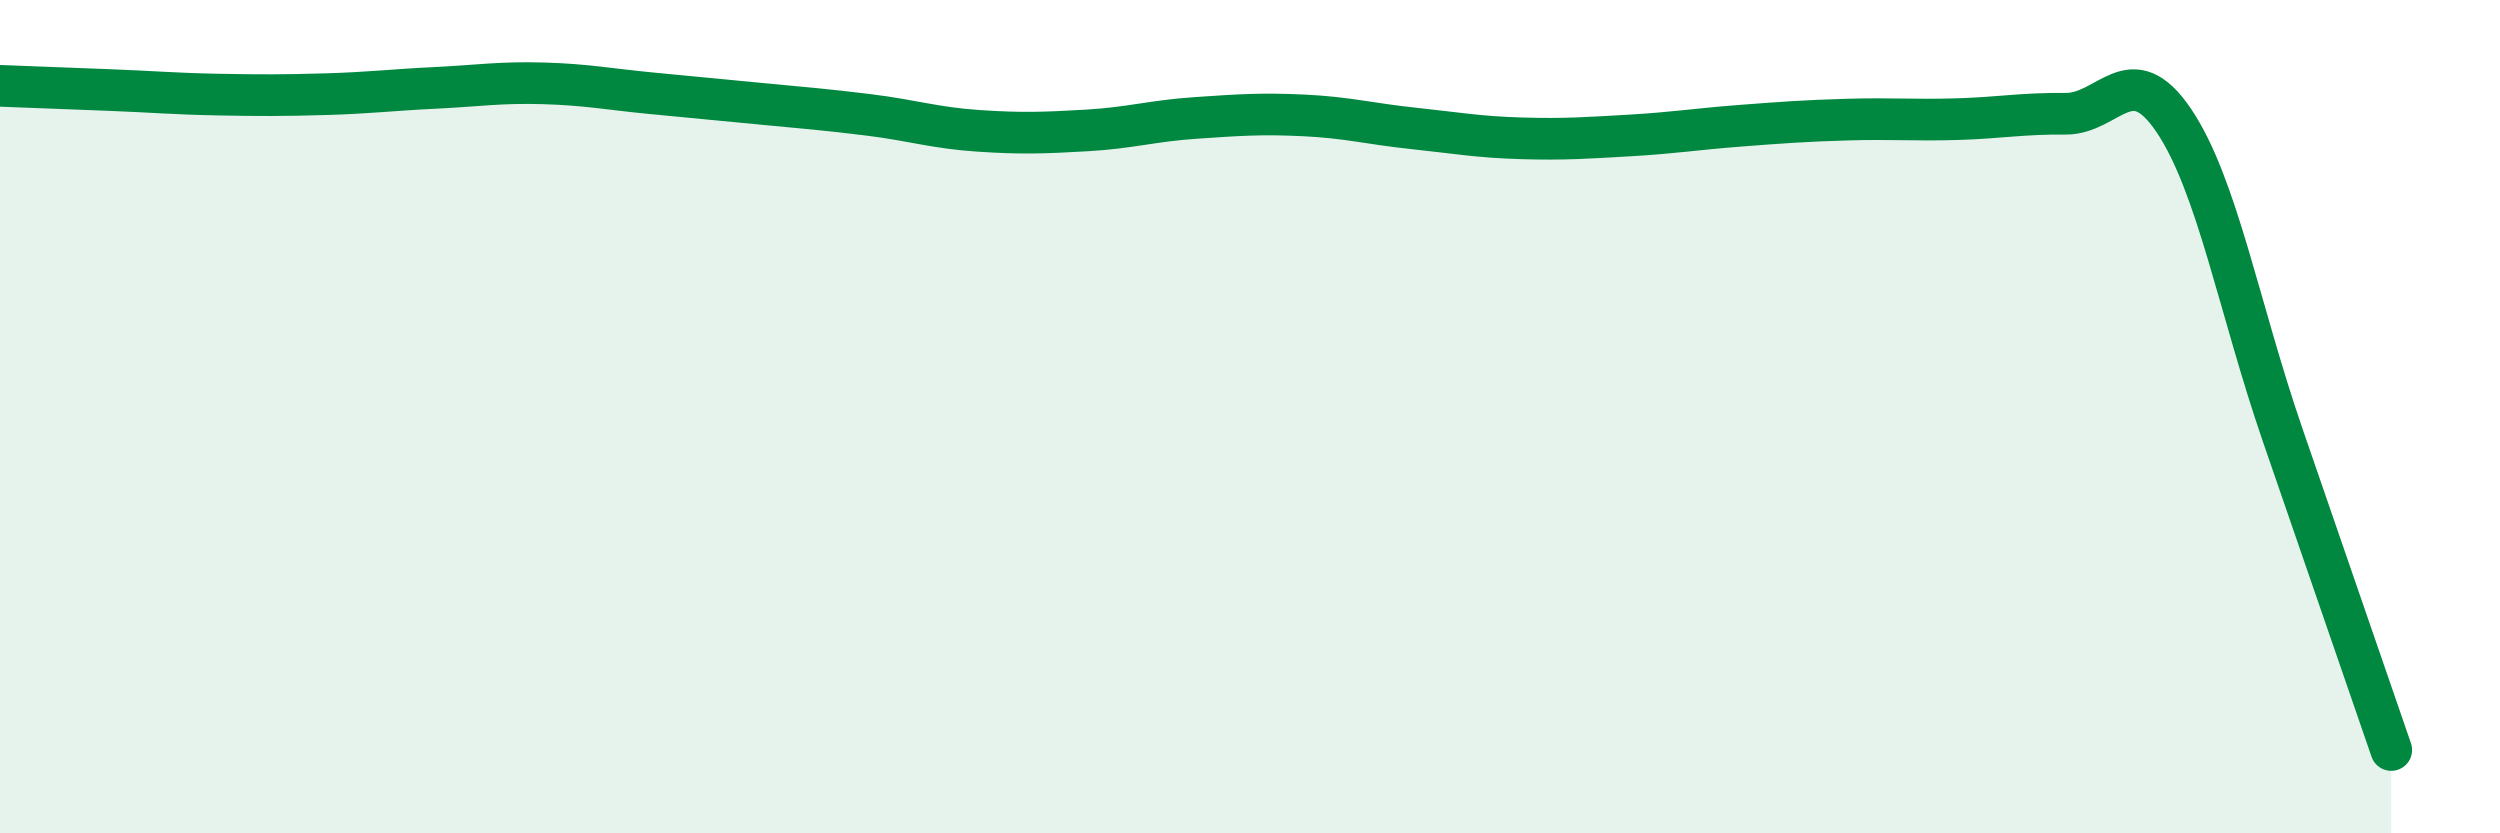
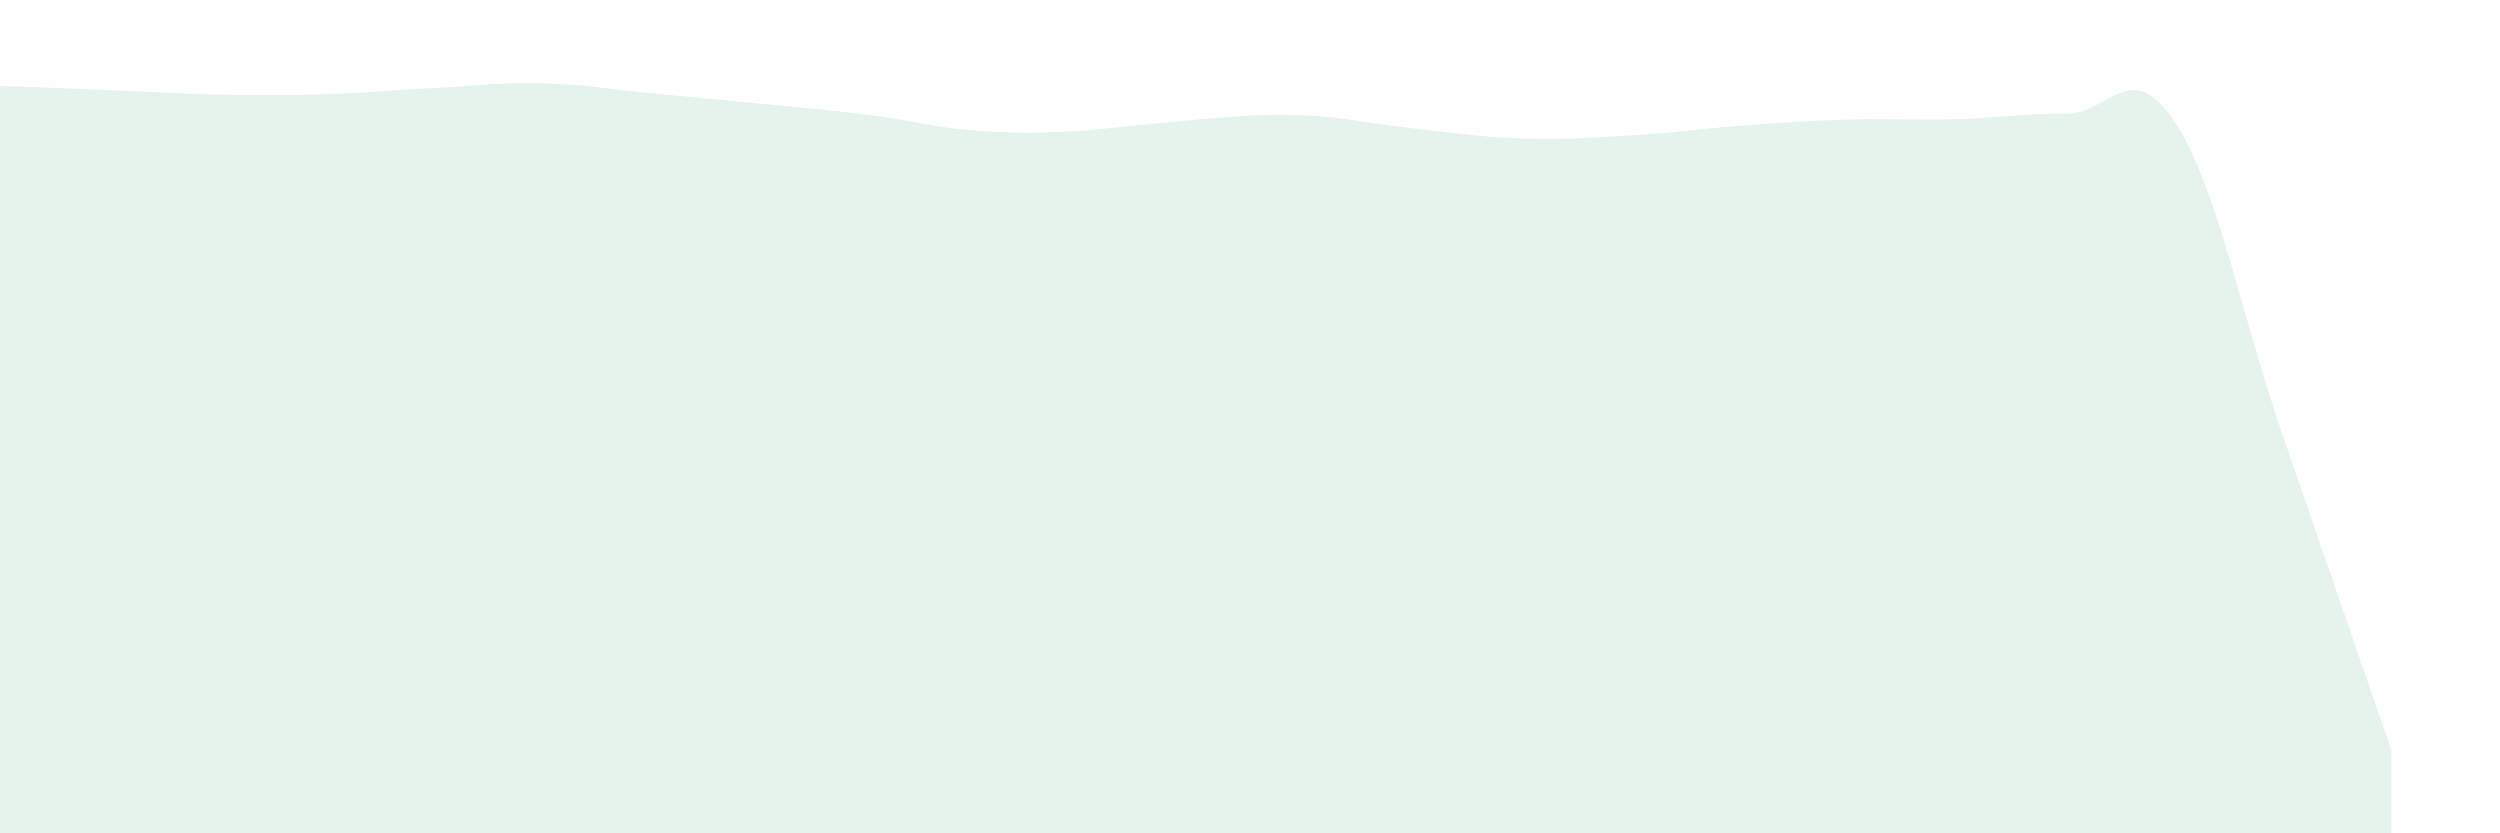
<svg xmlns="http://www.w3.org/2000/svg" width="60" height="20" viewBox="0 0 60 20">
-   <path d="M 0,2.06 C 0.52,2.08 1.57,2.12 2.61,2.16 C 3.65,2.2 4.18,2.25 5.22,2.27 C 6.26,2.29 6.79,2.29 7.83,2.26 C 8.87,2.23 9.39,2.16 10.43,2.11 C 11.47,2.06 12,1.97 13.04,2 C 14.08,2.03 14.61,2.14 15.65,2.24 C 16.69,2.34 17.22,2.39 18.26,2.49 C 19.3,2.59 19.83,2.63 20.87,2.76 C 21.91,2.89 22.44,3.07 23.48,3.14 C 24.52,3.21 25.05,3.19 26.09,3.13 C 27.13,3.07 27.66,2.9 28.7,2.83 C 29.74,2.76 30.26,2.72 31.3,2.77 C 32.34,2.82 32.87,2.97 33.91,3.08 C 34.95,3.19 35.48,3.29 36.52,3.32 C 37.56,3.35 38.09,3.31 39.13,3.25 C 40.17,3.19 40.7,3.1 41.74,3.02 C 42.78,2.94 43.31,2.9 44.35,2.87 C 45.39,2.84 45.92,2.89 46.96,2.86 C 48,2.83 48.53,2.72 49.57,2.73 C 50.61,2.74 51.13,1.35 52.17,2.89 C 53.21,4.43 53.74,7.41 54.78,10.43 C 55.82,13.45 56.87,16.49 57.39,18L57.39 20L0 20Z" fill="#008740" opacity="0.1" stroke-linecap="round" stroke-linejoin="round" />
-   <path d="M 0,2.06 C 0.52,2.08 1.57,2.12 2.61,2.16 C 3.65,2.2 4.18,2.25 5.22,2.27 C 6.26,2.29 6.79,2.29 7.83,2.26 C 8.87,2.23 9.39,2.16 10.43,2.11 C 11.47,2.06 12,1.97 13.04,2 C 14.08,2.03 14.61,2.14 15.65,2.24 C 16.69,2.34 17.22,2.39 18.26,2.49 C 19.3,2.59 19.83,2.63 20.87,2.76 C 21.91,2.89 22.44,3.07 23.48,3.14 C 24.52,3.21 25.05,3.19 26.09,3.13 C 27.13,3.07 27.66,2.9 28.7,2.83 C 29.74,2.76 30.26,2.72 31.3,2.77 C 32.34,2.82 32.87,2.97 33.91,3.08 C 34.95,3.19 35.48,3.29 36.52,3.32 C 37.56,3.35 38.09,3.31 39.13,3.25 C 40.17,3.19 40.7,3.1 41.74,3.02 C 42.78,2.94 43.31,2.9 44.35,2.87 C 45.39,2.84 45.92,2.89 46.96,2.86 C 48,2.83 48.53,2.72 49.57,2.73 C 50.61,2.74 51.13,1.35 52.17,2.89 C 53.21,4.43 53.74,7.41 54.78,10.43 C 55.82,13.45 56.87,16.49 57.39,18" stroke="#008740" stroke-width="1" fill="none" stroke-linecap="round" stroke-linejoin="round" />
+   <path d="M 0,2.06 C 0.52,2.08 1.57,2.12 2.61,2.16 C 3.65,2.2 4.18,2.25 5.22,2.27 C 6.26,2.29 6.79,2.29 7.83,2.26 C 8.87,2.23 9.39,2.16 10.43,2.11 C 11.47,2.06 12,1.97 13.04,2 C 14.08,2.03 14.61,2.14 15.65,2.24 C 16.69,2.34 17.22,2.39 18.26,2.49 C 19.3,2.59 19.83,2.63 20.87,2.76 C 21.91,2.89 22.44,3.07 23.48,3.14 C 24.52,3.21 25.05,3.19 26.09,3.13 C 29.74,2.76 30.26,2.72 31.3,2.77 C 32.34,2.82 32.87,2.97 33.91,3.08 C 34.95,3.19 35.48,3.29 36.52,3.32 C 37.56,3.35 38.09,3.31 39.13,3.25 C 40.17,3.19 40.7,3.1 41.74,3.02 C 42.78,2.94 43.31,2.9 44.35,2.87 C 45.39,2.84 45.92,2.89 46.96,2.86 C 48,2.83 48.53,2.72 49.57,2.73 C 50.61,2.74 51.13,1.35 52.17,2.89 C 53.21,4.43 53.74,7.41 54.78,10.43 C 55.82,13.45 56.87,16.49 57.39,18L57.39 20L0 20Z" fill="#008740" opacity="0.1" stroke-linecap="round" stroke-linejoin="round" />
</svg>